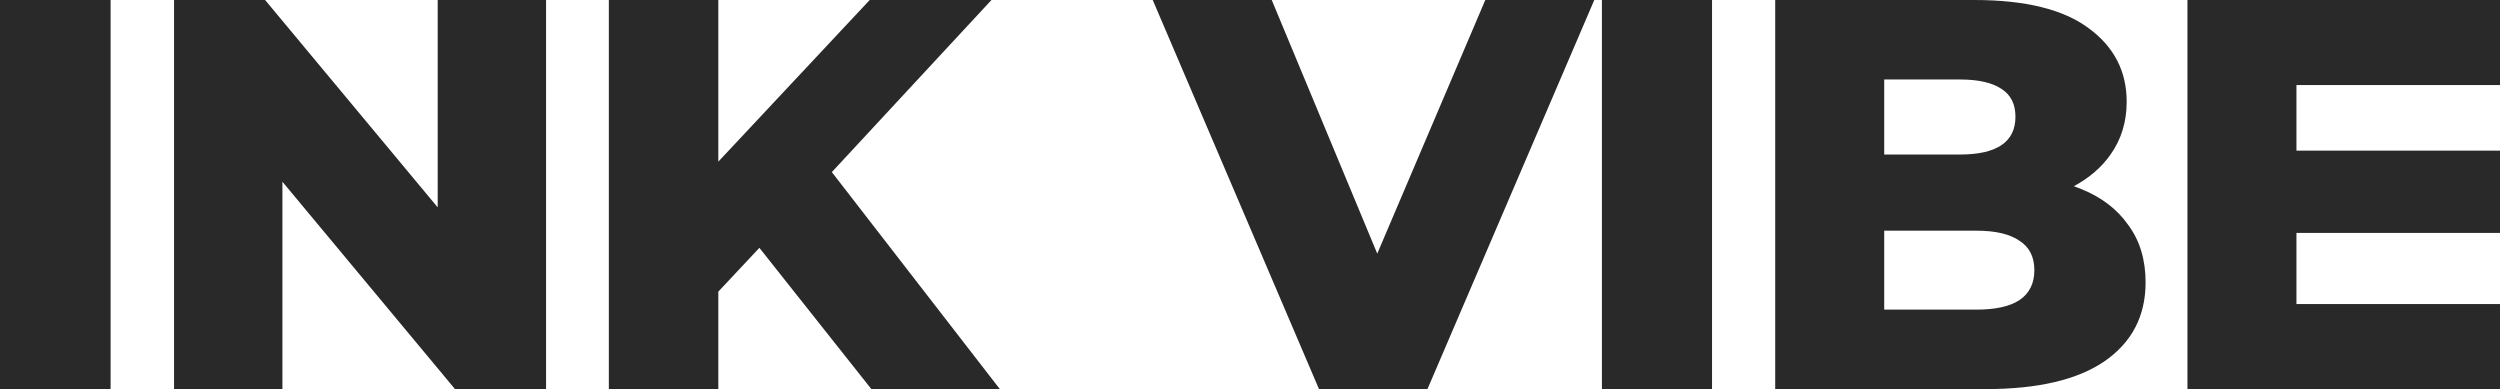
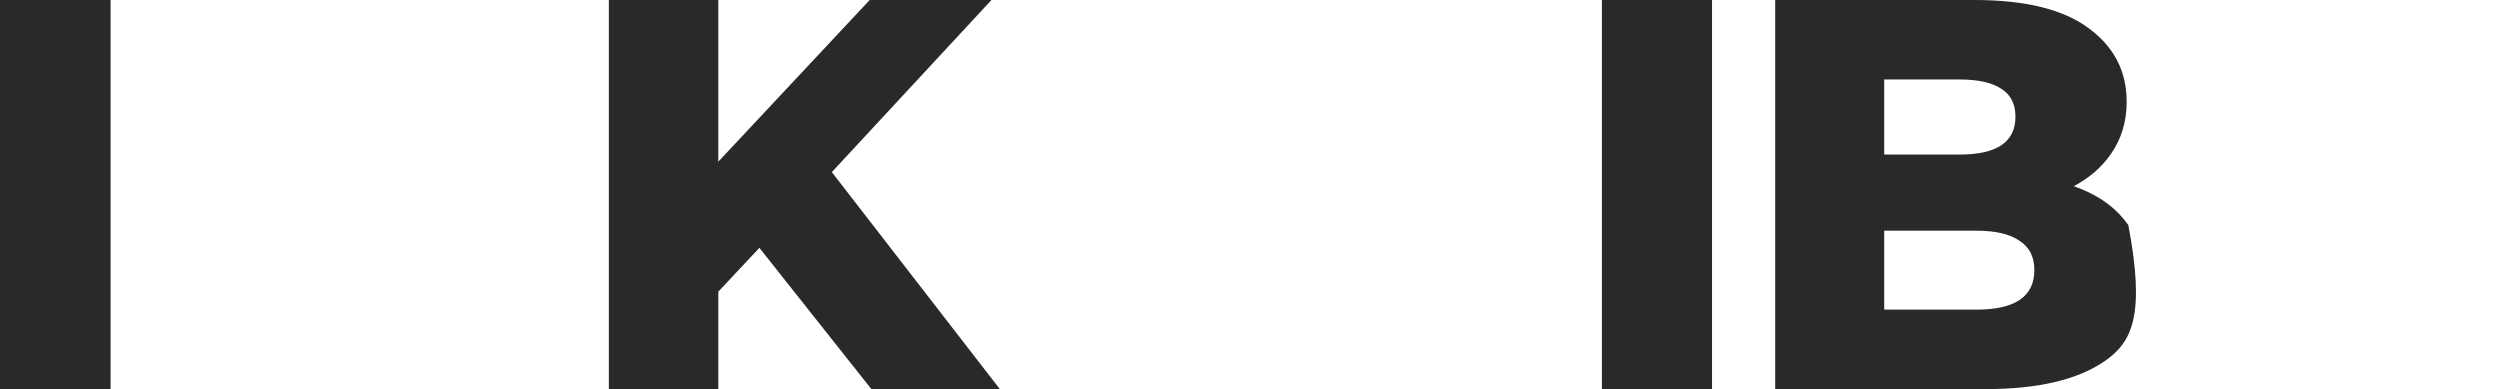
<svg xmlns="http://www.w3.org/2000/svg" width="514" height="80" viewBox="0 0 514 80" fill="none">
  <path d="M0 80V0H22.739V80H0Z" fill="#292929" />
-   <path d="M35.785 80V0H54.505L89.991 42.633V0H112.271V80H93.552L58.065 37.367V80H35.785Z" fill="#292929" />
  <path d="M147.688 59.959V80H125.179V0H147.688V33.235L178.811 0H203.847L171.025 35.384L205.57 80H179.155L156.131 50.957L147.688 59.959Z" fill="#292929" />
-   <path d="M237 0L271.188 80H293.484L327.787 0H305.376L283.164 52.147L261.469 0H237Z" fill="#292929" />
  <path d="M329.354 0V80H351.993V0H329.354Z" fill="#292929" />
-   <path fill-rule="evenodd" clip-rule="evenodd" d="M364.982 80V0H405.916C416.435 0 424.286 1.943 429.47 5.829C434.653 9.638 437.245 14.667 437.245 20.914C437.245 25.029 436.14 28.648 433.929 31.771C432.092 34.394 429.579 36.565 426.387 38.285C426.891 38.464 427.385 38.655 427.869 38.857C432.062 40.533 435.301 43.01 437.588 46.286C439.951 49.486 441.133 53.41 441.133 58.057C441.133 64.99 438.312 70.4 432.671 74.286C427.107 78.095 418.951 80 408.202 80H364.982ZM387.392 63.657H406.373C410.261 63.657 413.195 63.01 415.177 61.714C417.235 60.343 418.264 58.286 418.264 55.543C418.264 52.8 417.235 50.781 415.177 49.486C413.195 48.114 410.261 47.429 406.373 47.429H387.392V63.657ZM387.392 16.343V31.771H402.943C406.754 31.771 409.613 31.124 411.518 29.829C413.424 28.533 414.377 26.59 414.377 24C414.377 21.41 413.424 19.505 411.518 18.286C409.613 16.991 406.754 16.343 402.943 16.343H387.392Z" fill="#292929" />
-   <path d="M472.151 47.886V62.514H514V80H449.74V0H514V17.486H472.151V30.971H514V47.886H472.151Z" fill="#292929" />
+   <path fill-rule="evenodd" clip-rule="evenodd" d="M364.982 80V0H405.916C416.435 0 424.286 1.943 429.47 5.829C434.653 9.638 437.245 14.667 437.245 20.914C437.245 25.029 436.14 28.648 433.929 31.771C432.092 34.394 429.579 36.565 426.387 38.285C426.891 38.464 427.385 38.655 427.869 38.857C432.062 40.533 435.301 43.01 437.588 46.286C441.133 64.99 438.312 70.4 432.671 74.286C427.107 78.095 418.951 80 408.202 80H364.982ZM387.392 63.657H406.373C410.261 63.657 413.195 63.01 415.177 61.714C417.235 60.343 418.264 58.286 418.264 55.543C418.264 52.8 417.235 50.781 415.177 49.486C413.195 48.114 410.261 47.429 406.373 47.429H387.392V63.657ZM387.392 16.343V31.771H402.943C406.754 31.771 409.613 31.124 411.518 29.829C413.424 28.533 414.377 26.59 414.377 24C414.377 21.41 413.424 19.505 411.518 18.286C409.613 16.991 406.754 16.343 402.943 16.343H387.392Z" fill="#292929" />
</svg>